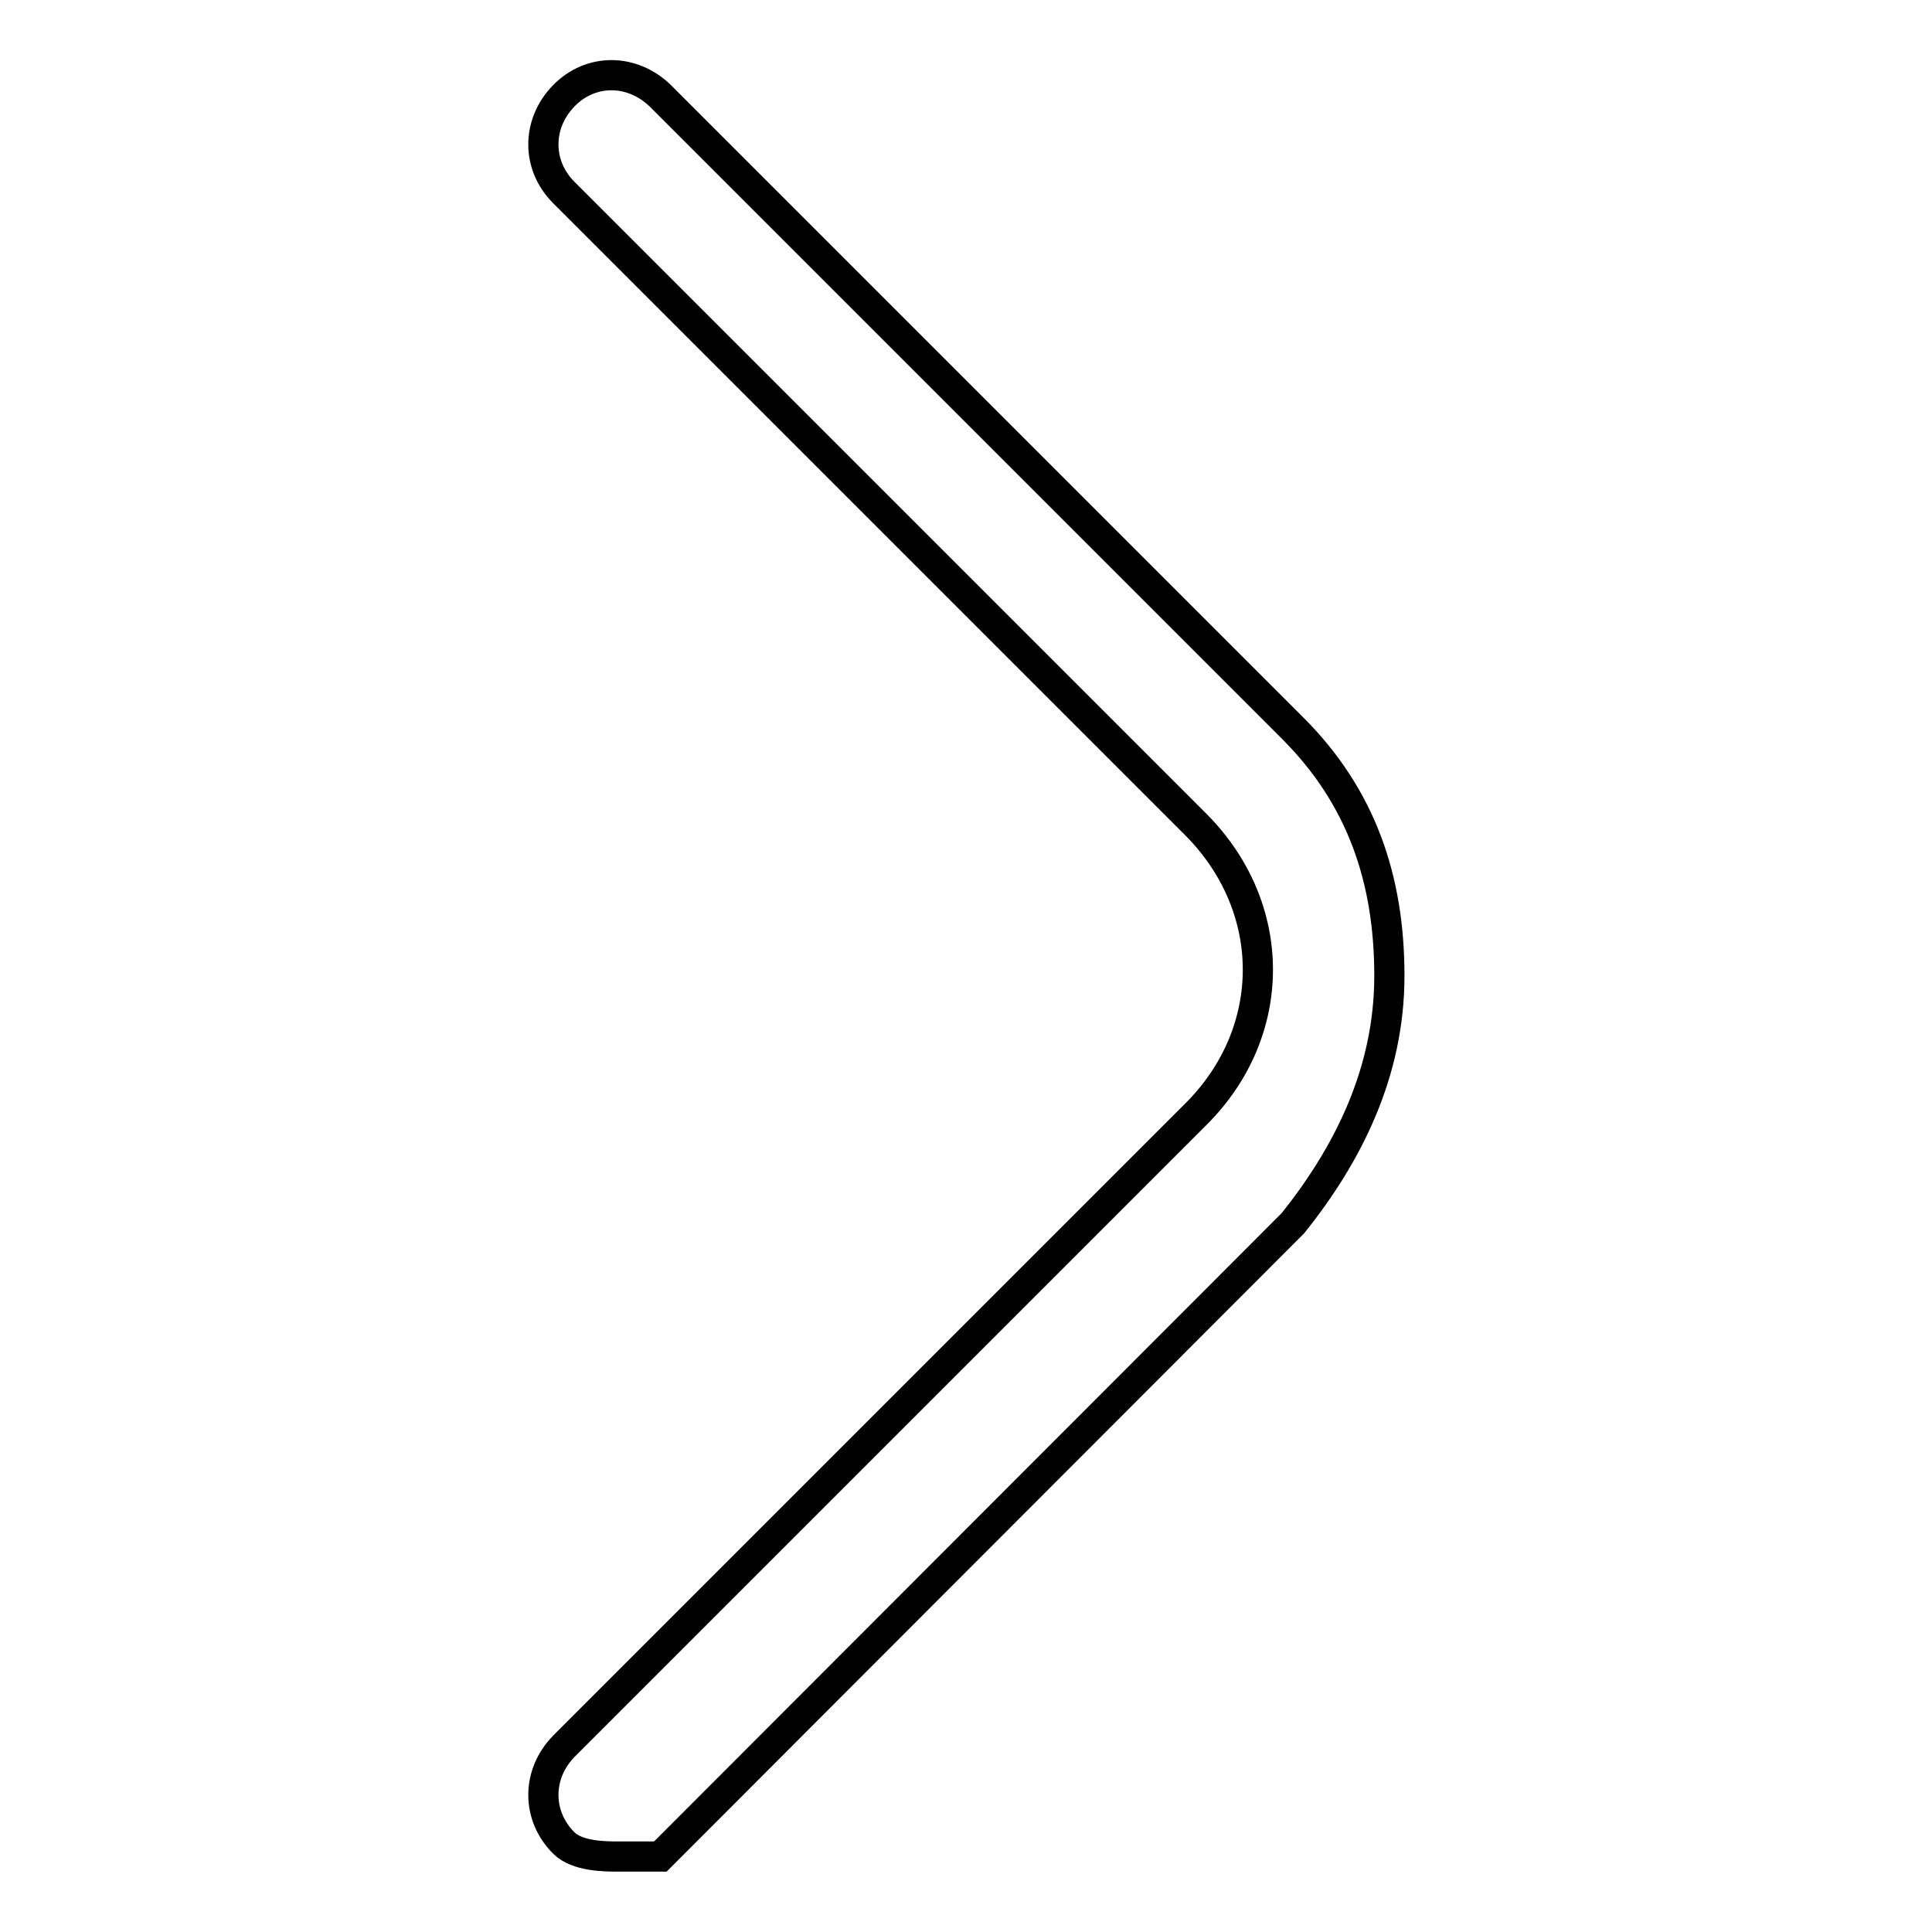
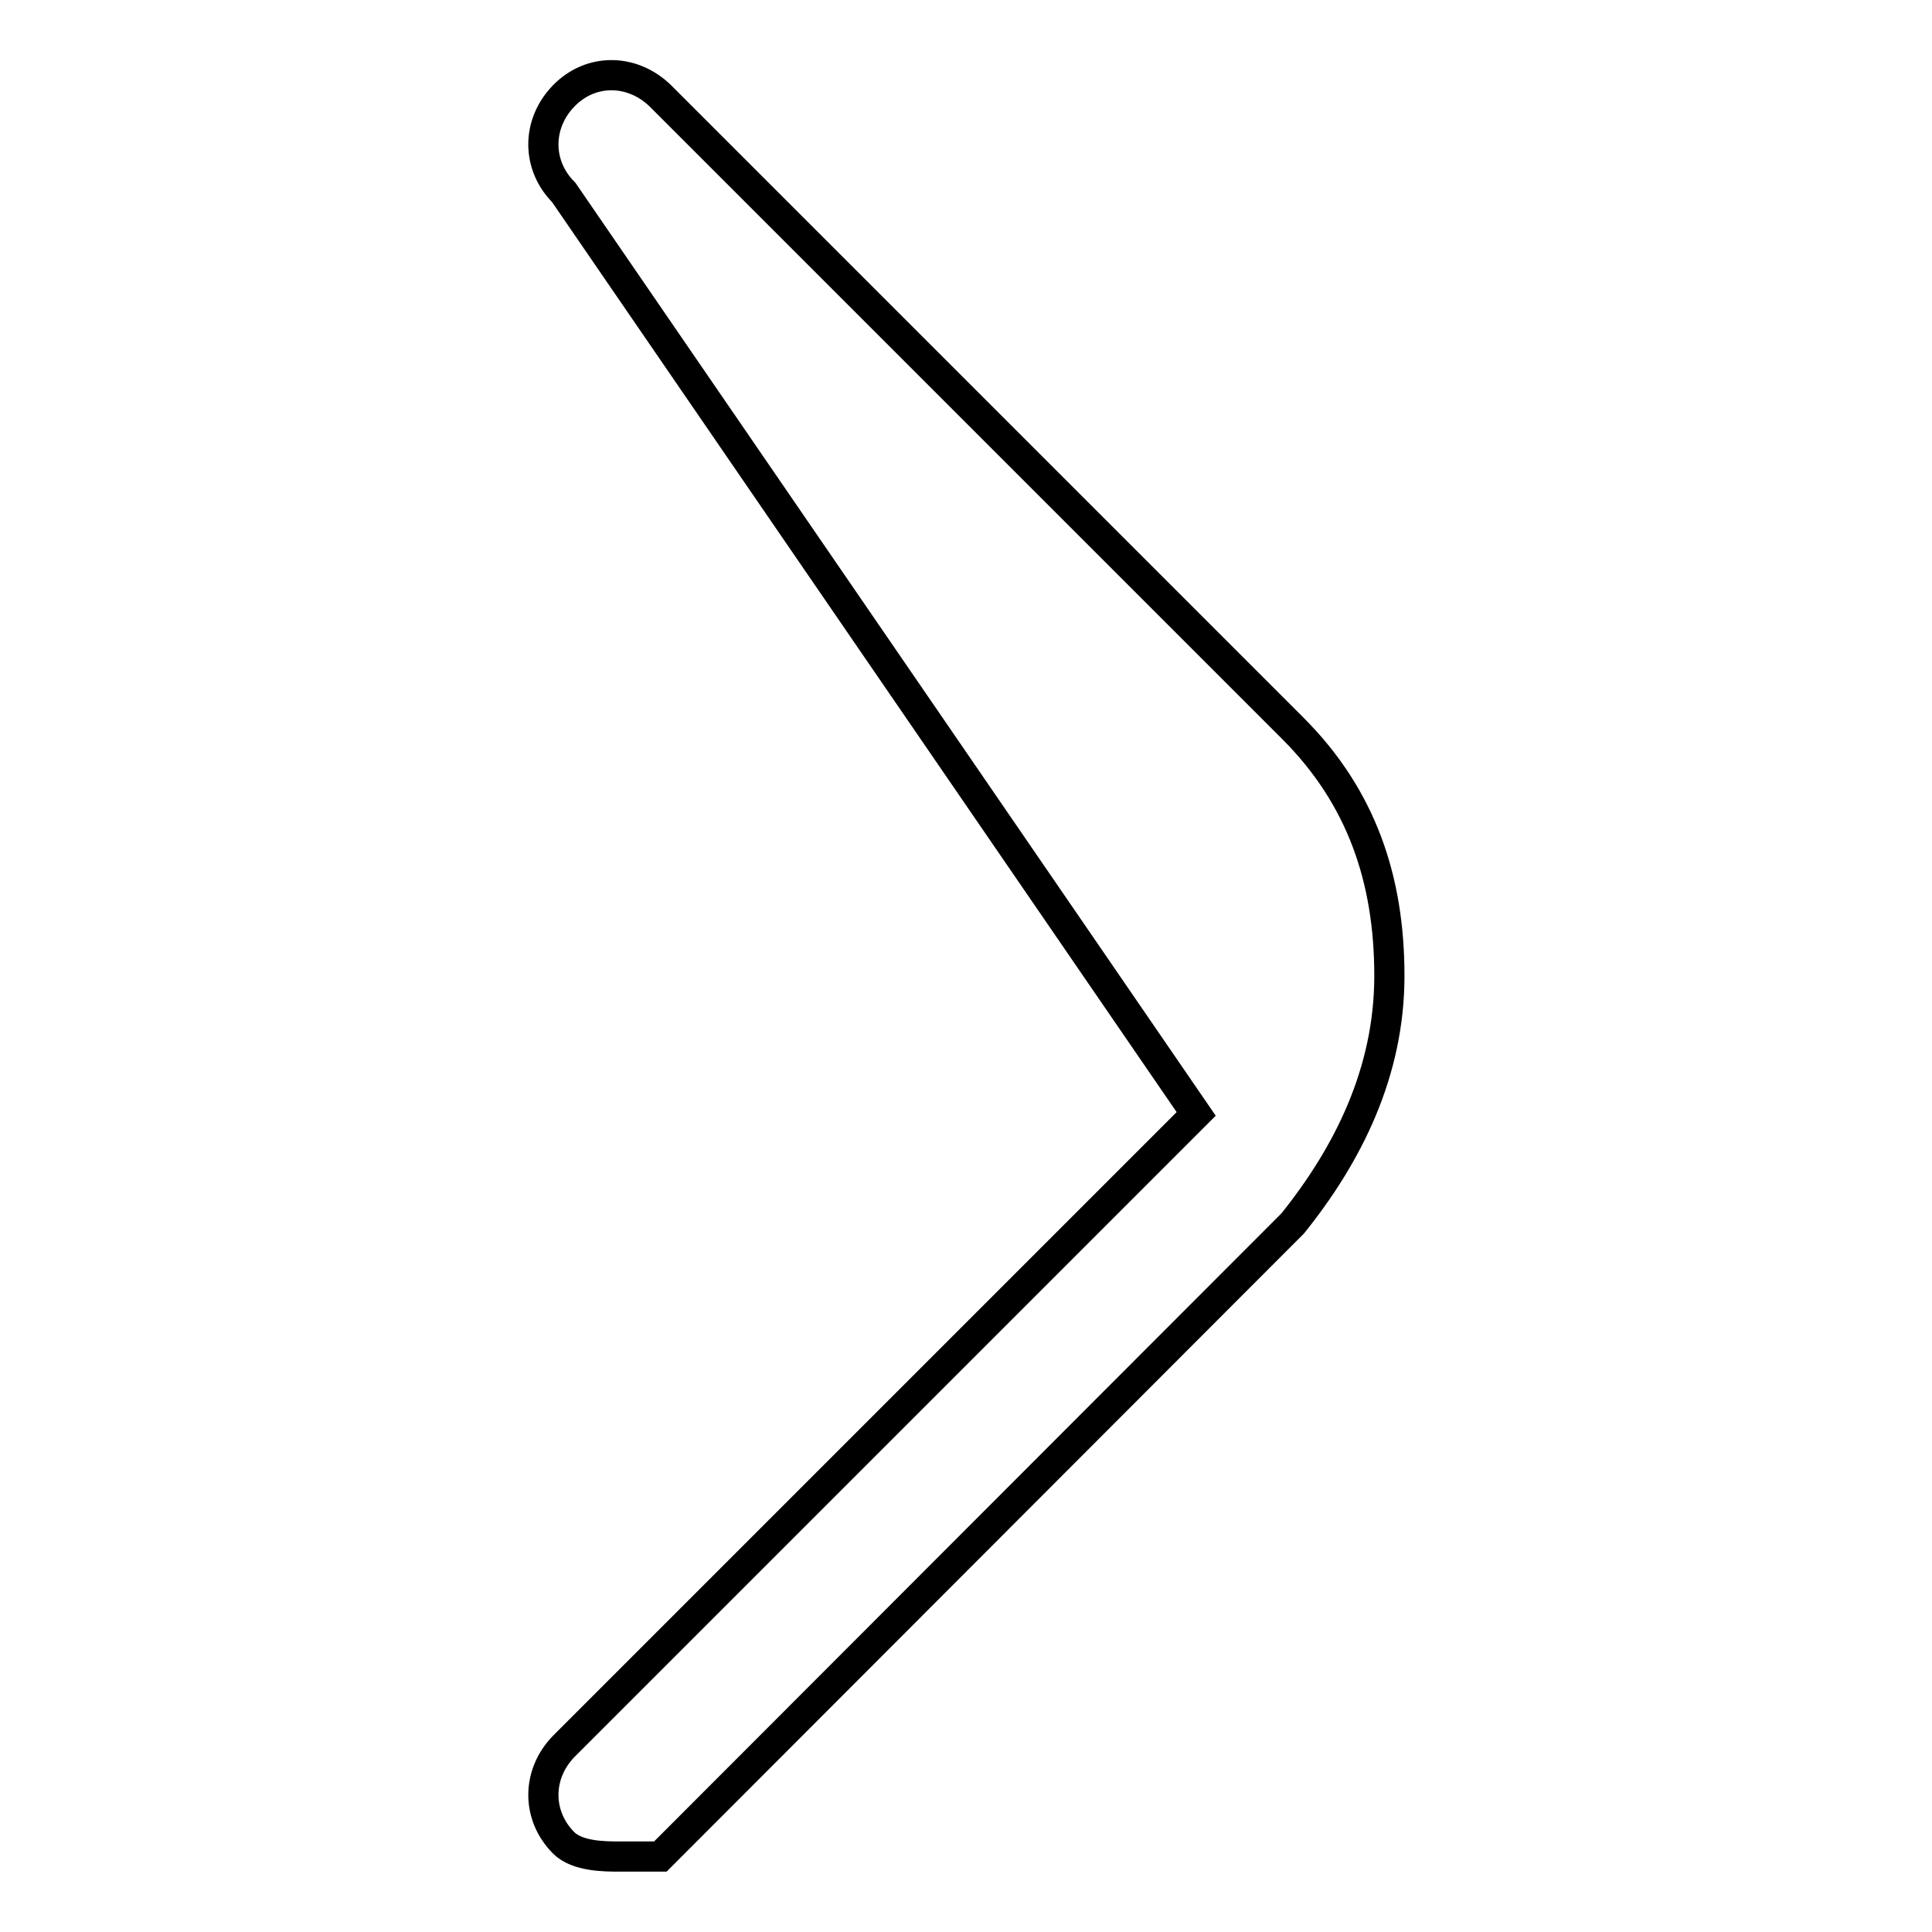
<svg xmlns="http://www.w3.org/2000/svg" version="1.1" x="0px" y="0px" viewBox="0 0 256 256" enable-background="new 0 0 256 256" xml:space="preserve">
  <g>
-     <path stroke-width="4" fill-opacity="0" stroke="#000000" d="M82,246c-1.8,0-5.5,0-7.3-1.8c-3.6-3.6-3.6-9.1,0-12.8l83.8-83.8c10.9-10.9,10.9-27.3,0-38.3L74.7,25.5 c-3.6-3.6-3.6-9.1,0-12.8s9.1-3.6,12.8,0l83.8,83.8c9.1,9.1,12.8,20,12.8,32.8c0,12.8-5.5,23.7-12.8,32.8L87.5,246 C87.5,246,83.8,246,82,246z" />
+     <path stroke-width="4" fill-opacity="0" stroke="#000000" d="M82,246c-1.8,0-5.5,0-7.3-1.8c-3.6-3.6-3.6-9.1,0-12.8l83.8-83.8L74.7,25.5 c-3.6-3.6-3.6-9.1,0-12.8s9.1-3.6,12.8,0l83.8,83.8c9.1,9.1,12.8,20,12.8,32.8c0,12.8-5.5,23.7-12.8,32.8L87.5,246 C87.5,246,83.8,246,82,246z" />
  </g>
</svg>